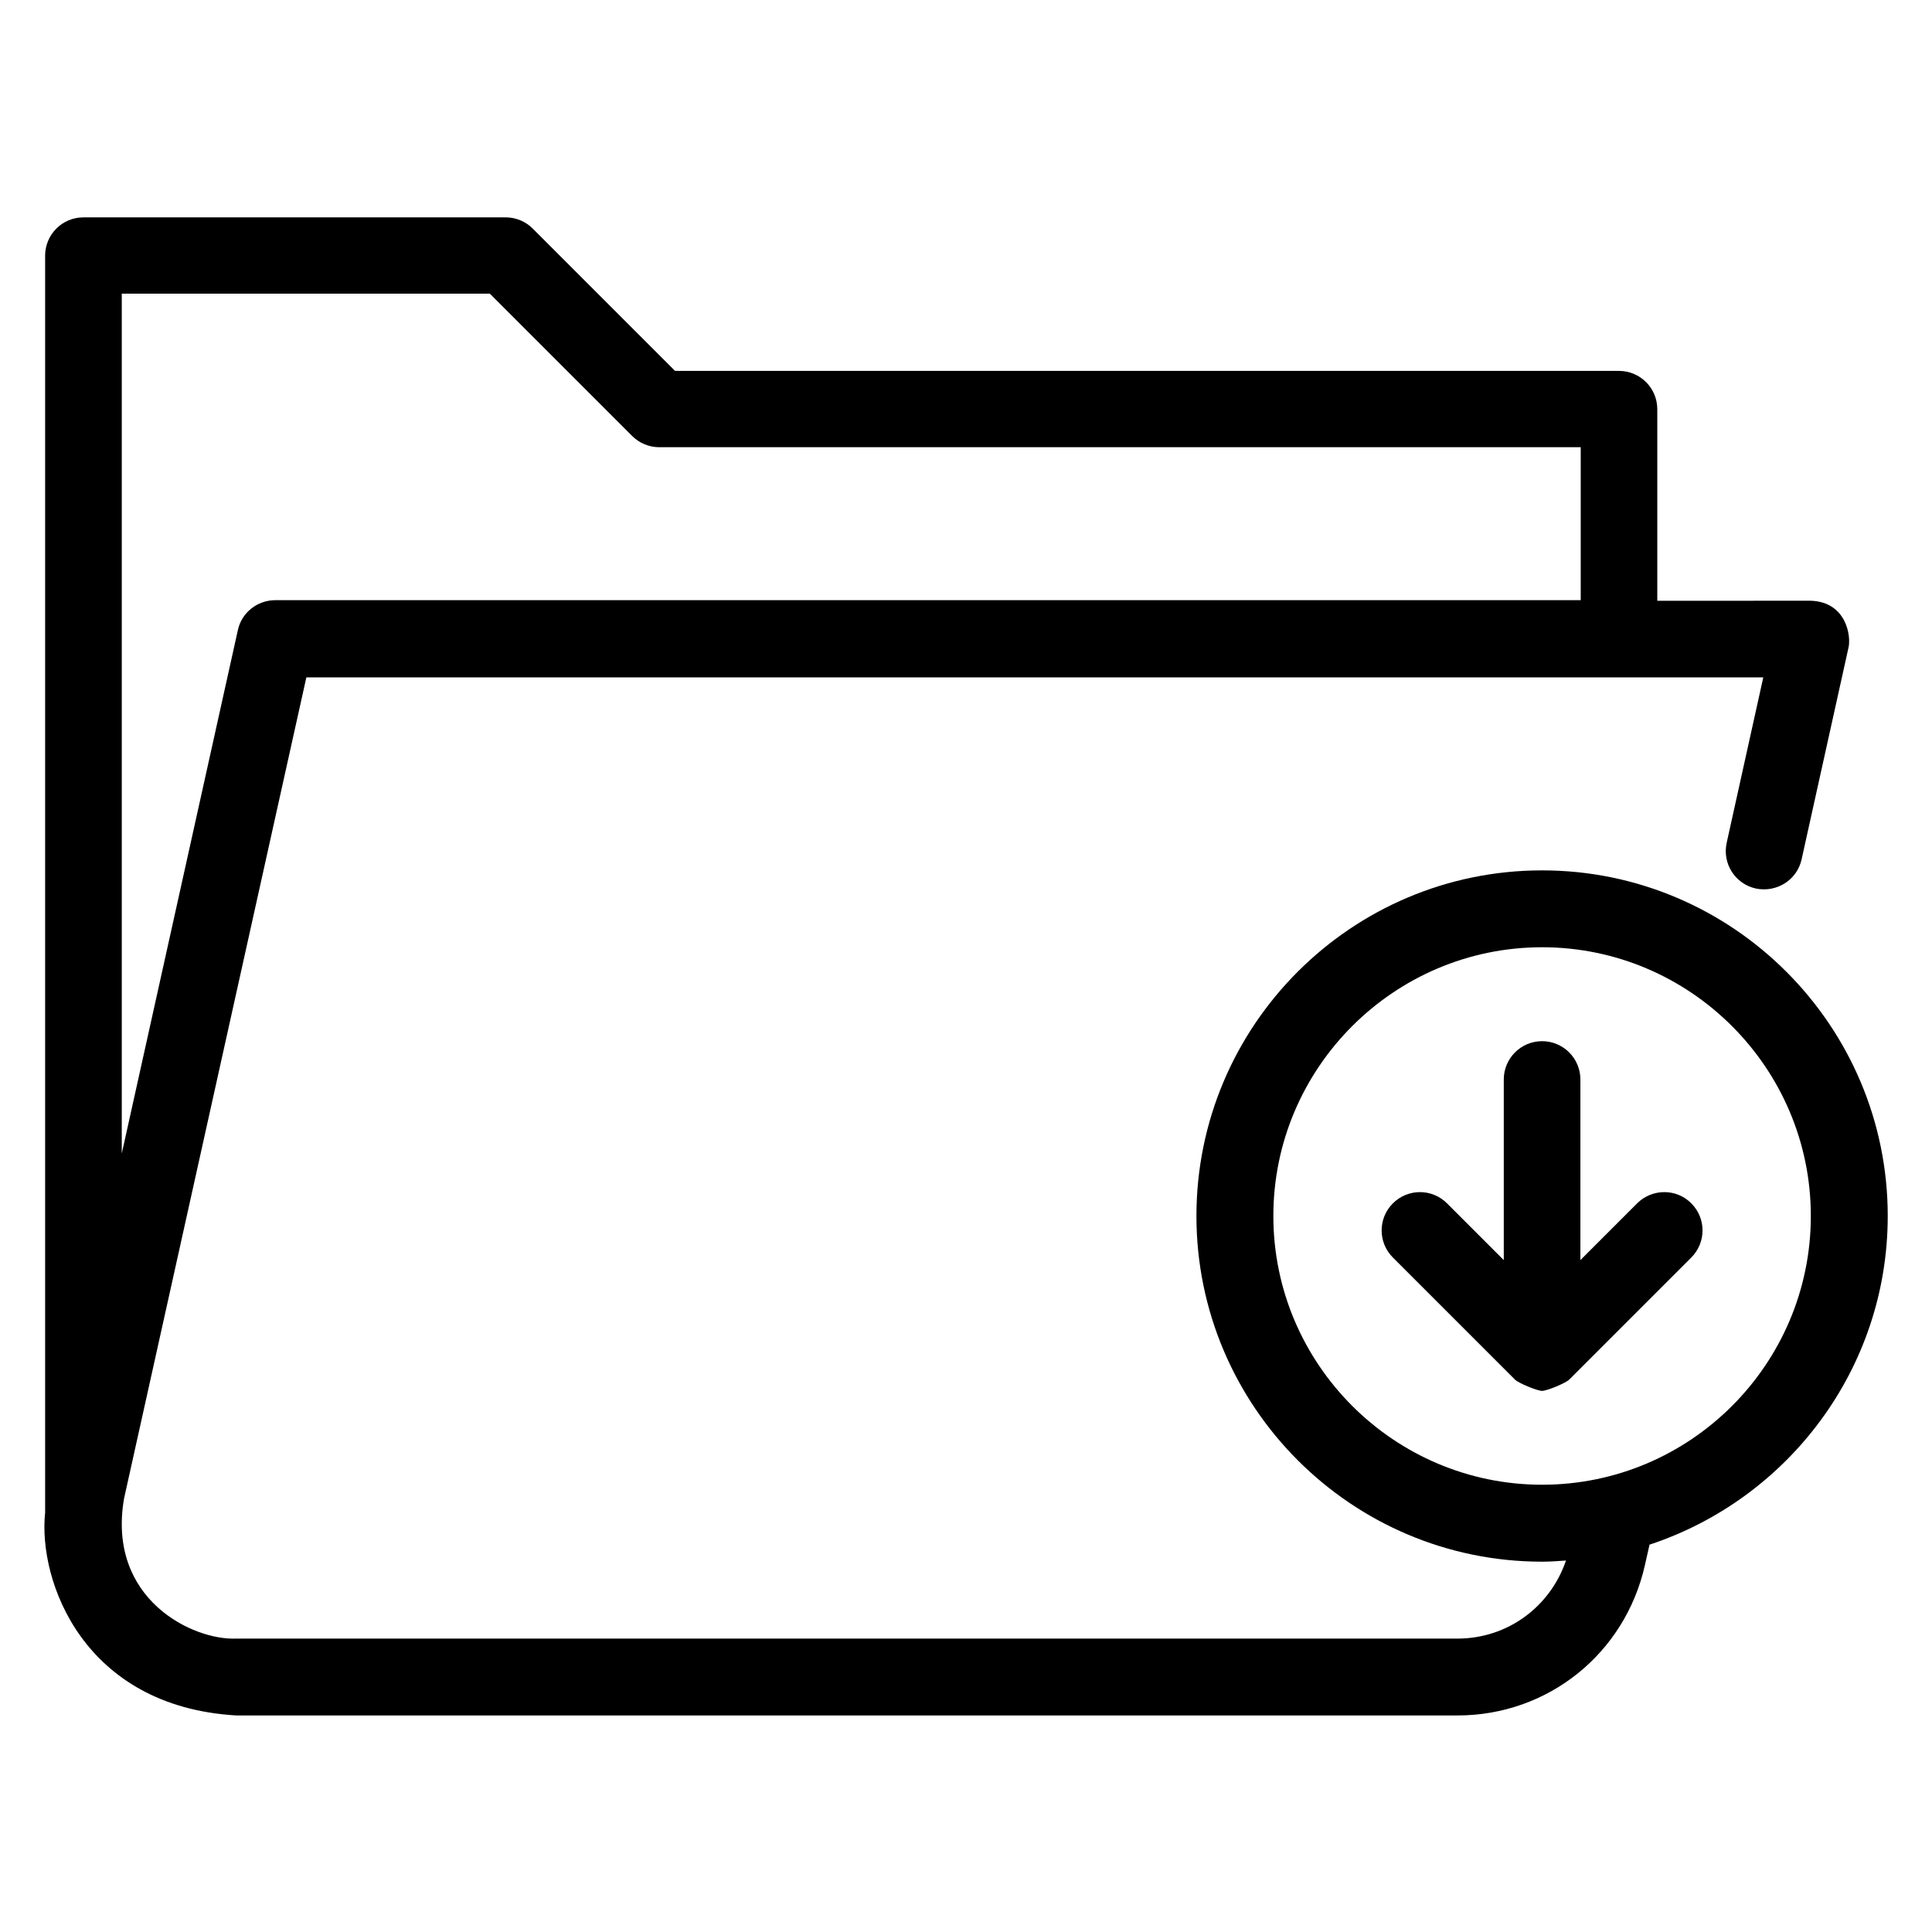
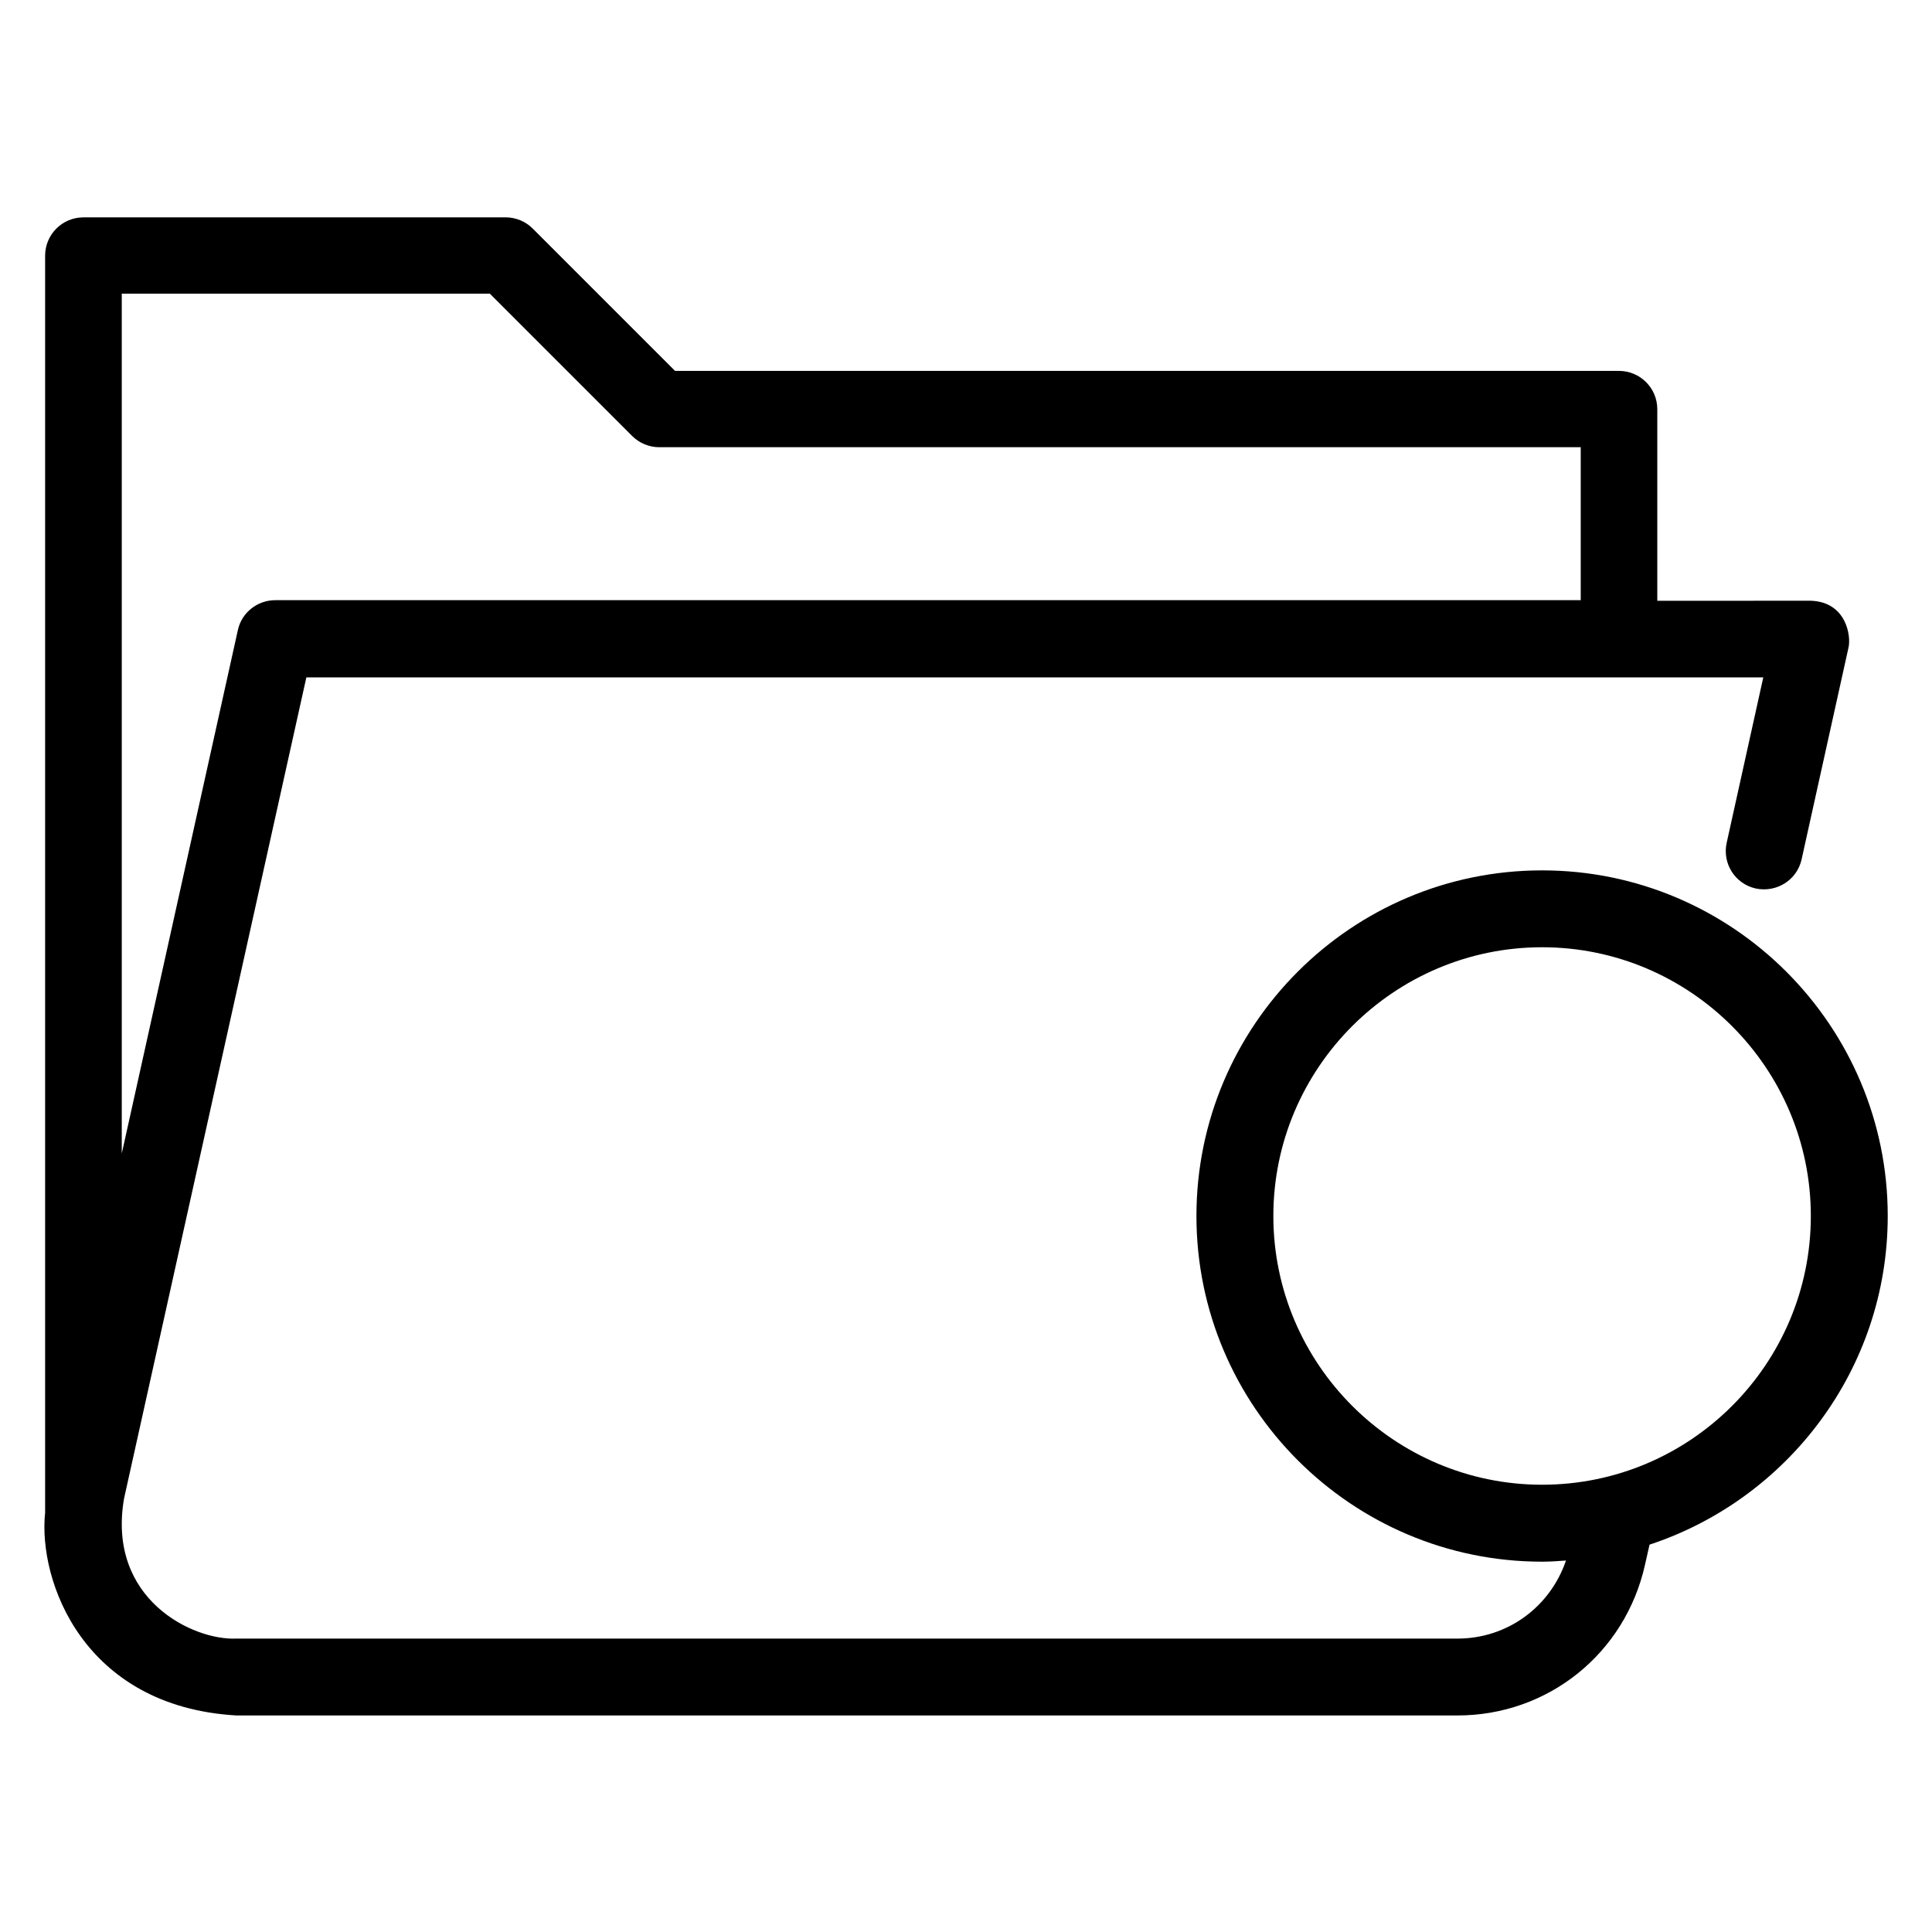
<svg xmlns="http://www.w3.org/2000/svg" fill="#000000" width="800px" height="800px" version="1.1" viewBox="144 144 512 512">
  <g>
    <path d="m644.27 466.26c0-50.457-41.066-91.602-91.602-91.602-50.535 0-91.602 41.066-91.602 91.602 0 50.457 41.066 91.602 91.602 91.602 2.137 0 4.199-0.152 6.336-0.305-4.199 12.289-15.496 20.688-28.777 20.688l-323.59-0.004c-11.449 0.535-34.352-10.383-29.77-37.098l48.32-217.63h386.1l-9.695 43.816c-1.223 5.496 2.215 10.914 7.711 12.137 5.496 1.145 10.914-2.215 12.137-7.711l12.441-56.184c0.688-2.977-0.535-11.984-9.922-12.367l-40.762 0.004v-50.762c0-5.648-4.582-10.152-10.152-10.152l-250.15-0.004-37.711-37.711c-1.91-1.91-4.504-2.977-7.176-2.977l-111.9 0.004c-5.648 0-10.152 4.582-10.152 10.152v333.12c-1.91 18.016 10.078 51.375 50.688 53.738h323.58c24.047 0 44.426-16.41 49.695-39.848l1.223-5.418c36.562-12.062 63.125-46.488 63.125-87.098zm-370.45-244.43 37.711 37.711c1.91 1.91 4.504 2.977 7.176 2.977h244.2v40.535h-345.95c-4.734 0-8.93 3.281-9.922 7.938l-30.766 138.7v-227.86zm278.85 315.64c-39.234 0-71.219-31.984-71.219-71.219 0-39.234 31.984-71.219 71.219-71.219s71.219 31.984 71.219 71.219c0 39.234-31.906 71.219-71.219 71.219z" />
-     <path d="m577.86 462.9-15.039 15.039v-47.863c0-5.648-4.582-10.152-10.152-10.152-5.648 0-10.152 4.582-10.152 10.152v47.863l-15.039-15.039c-3.969-3.969-10.383-3.969-14.352 0s-3.969 10.383 0 14.352l32.367 32.367c0.918 0.918 5.879 2.977 7.176 2.977s6.258-2.062 7.176-2.977l32.367-32.367c3.969-3.969 3.969-10.383 0-14.352-3.894-3.969-10.383-3.969-14.352 0z" />
  </g>
</svg>